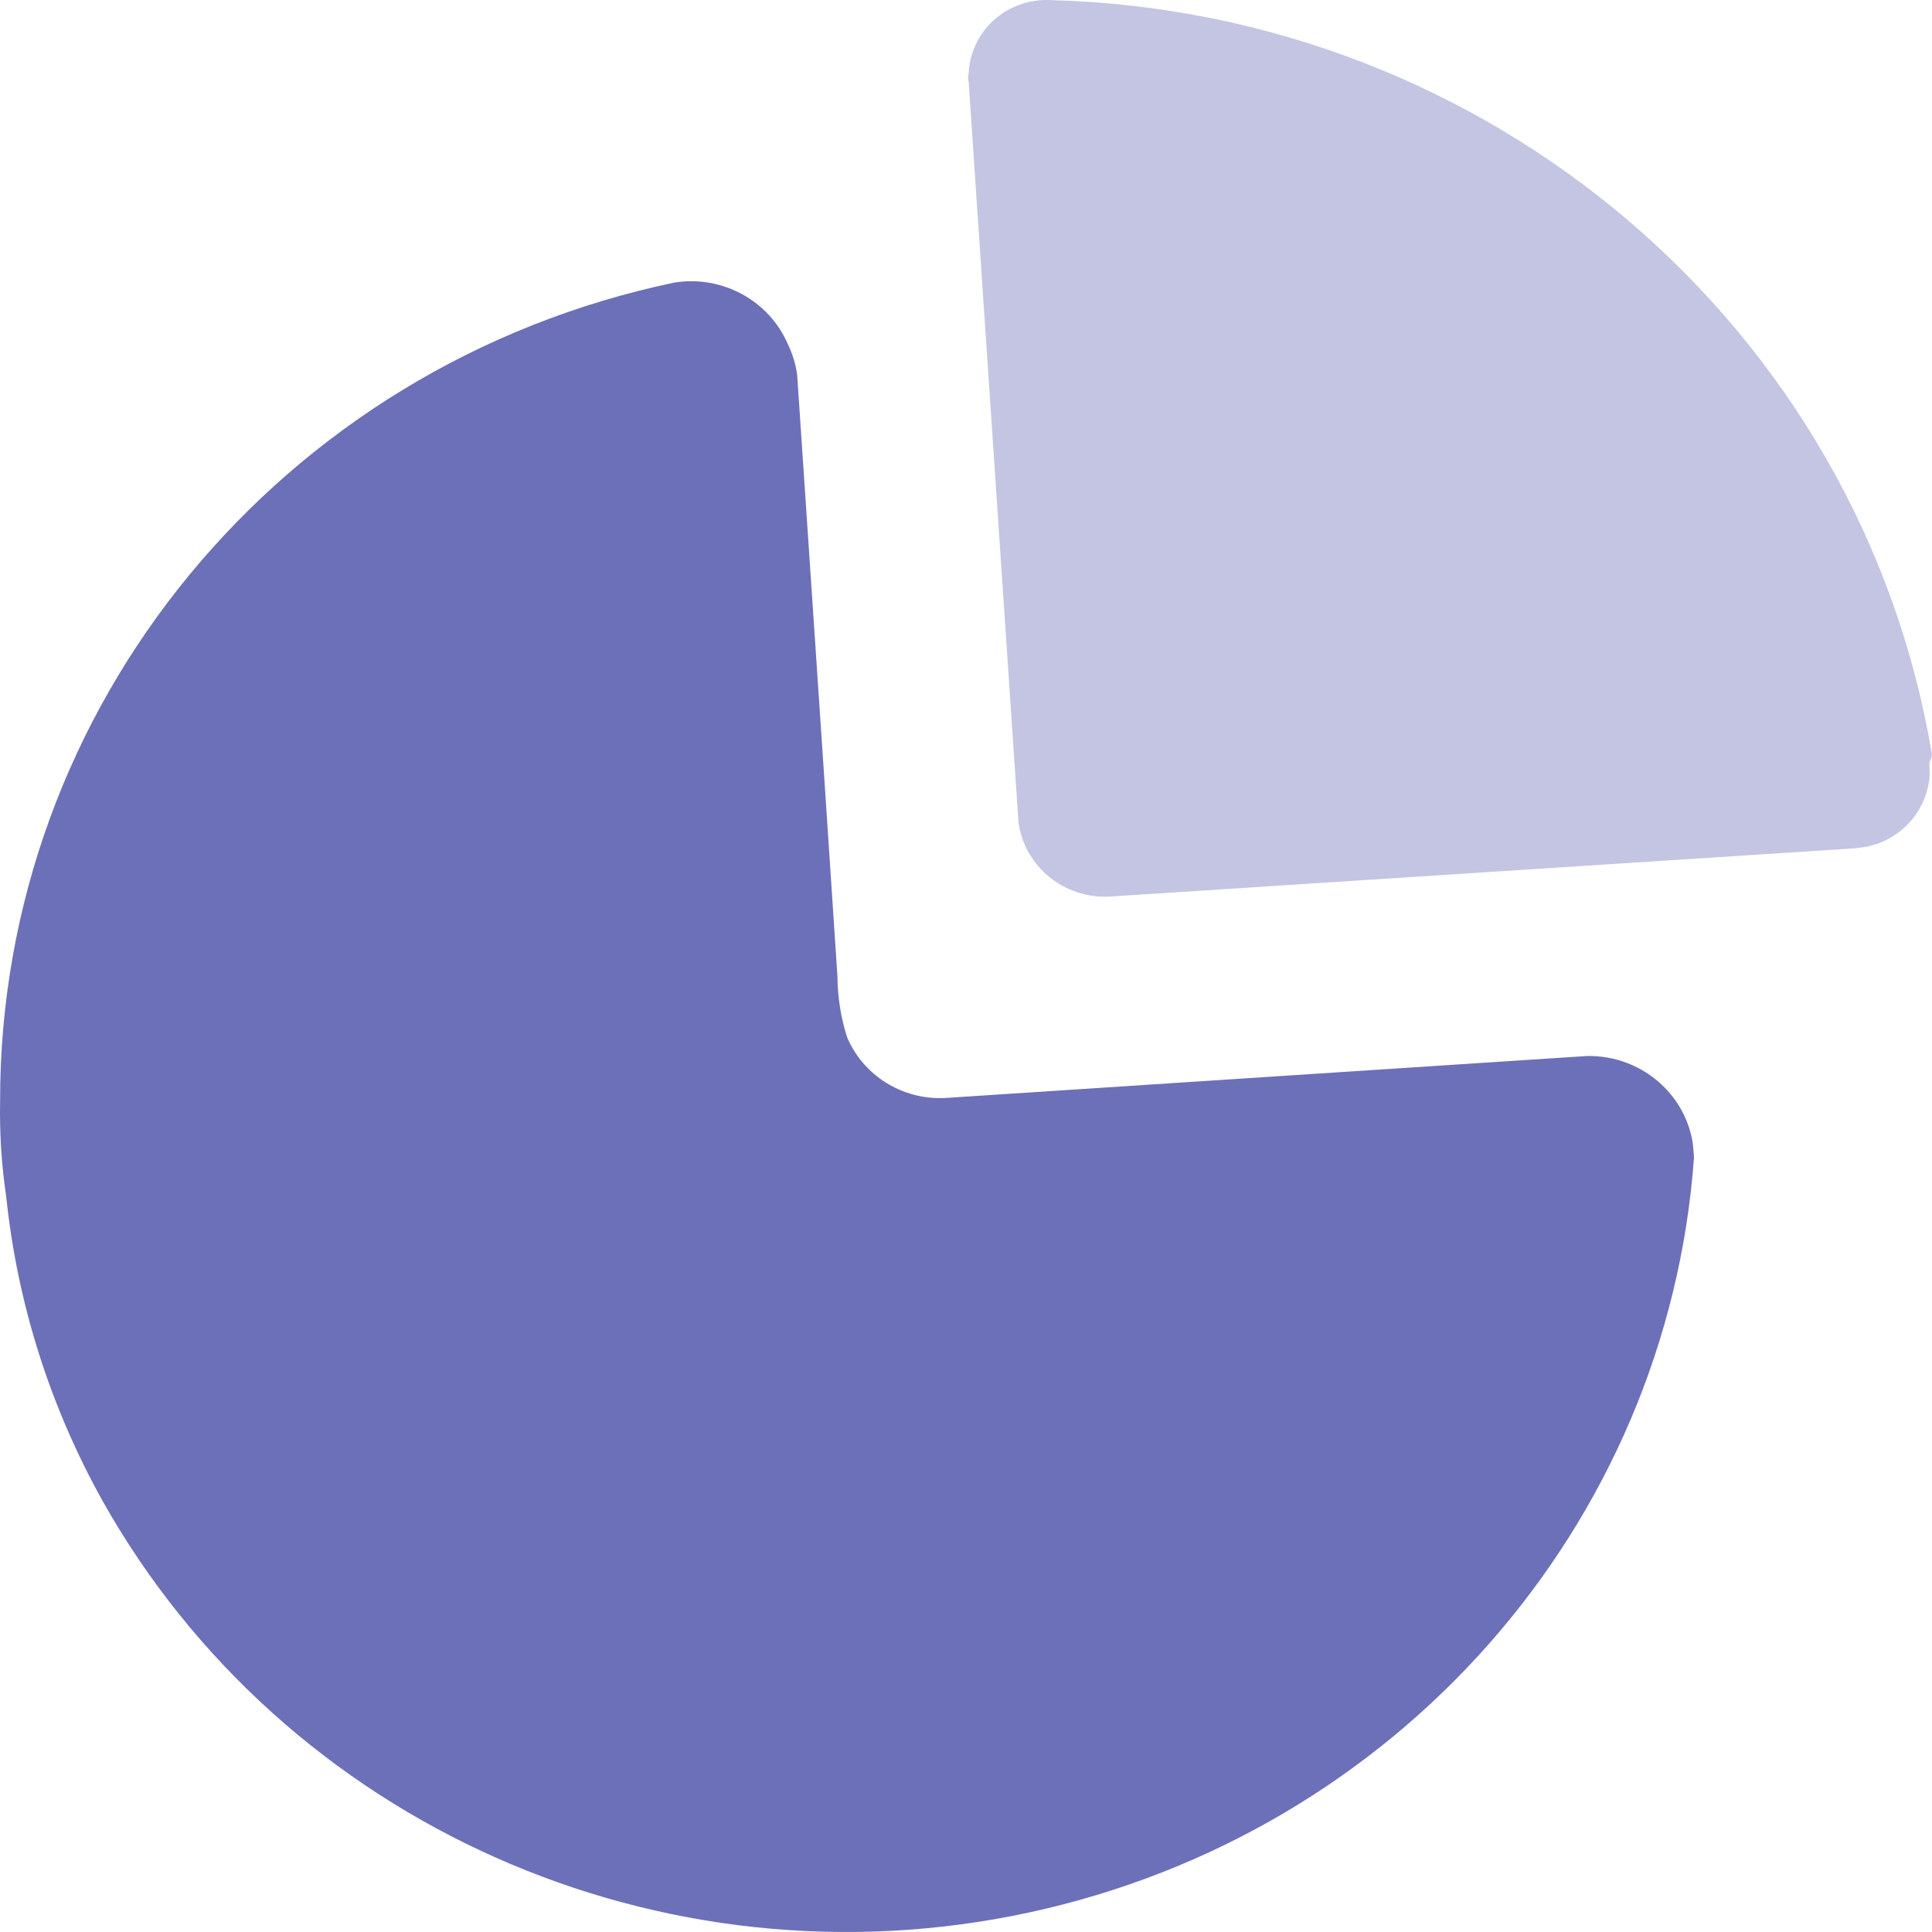
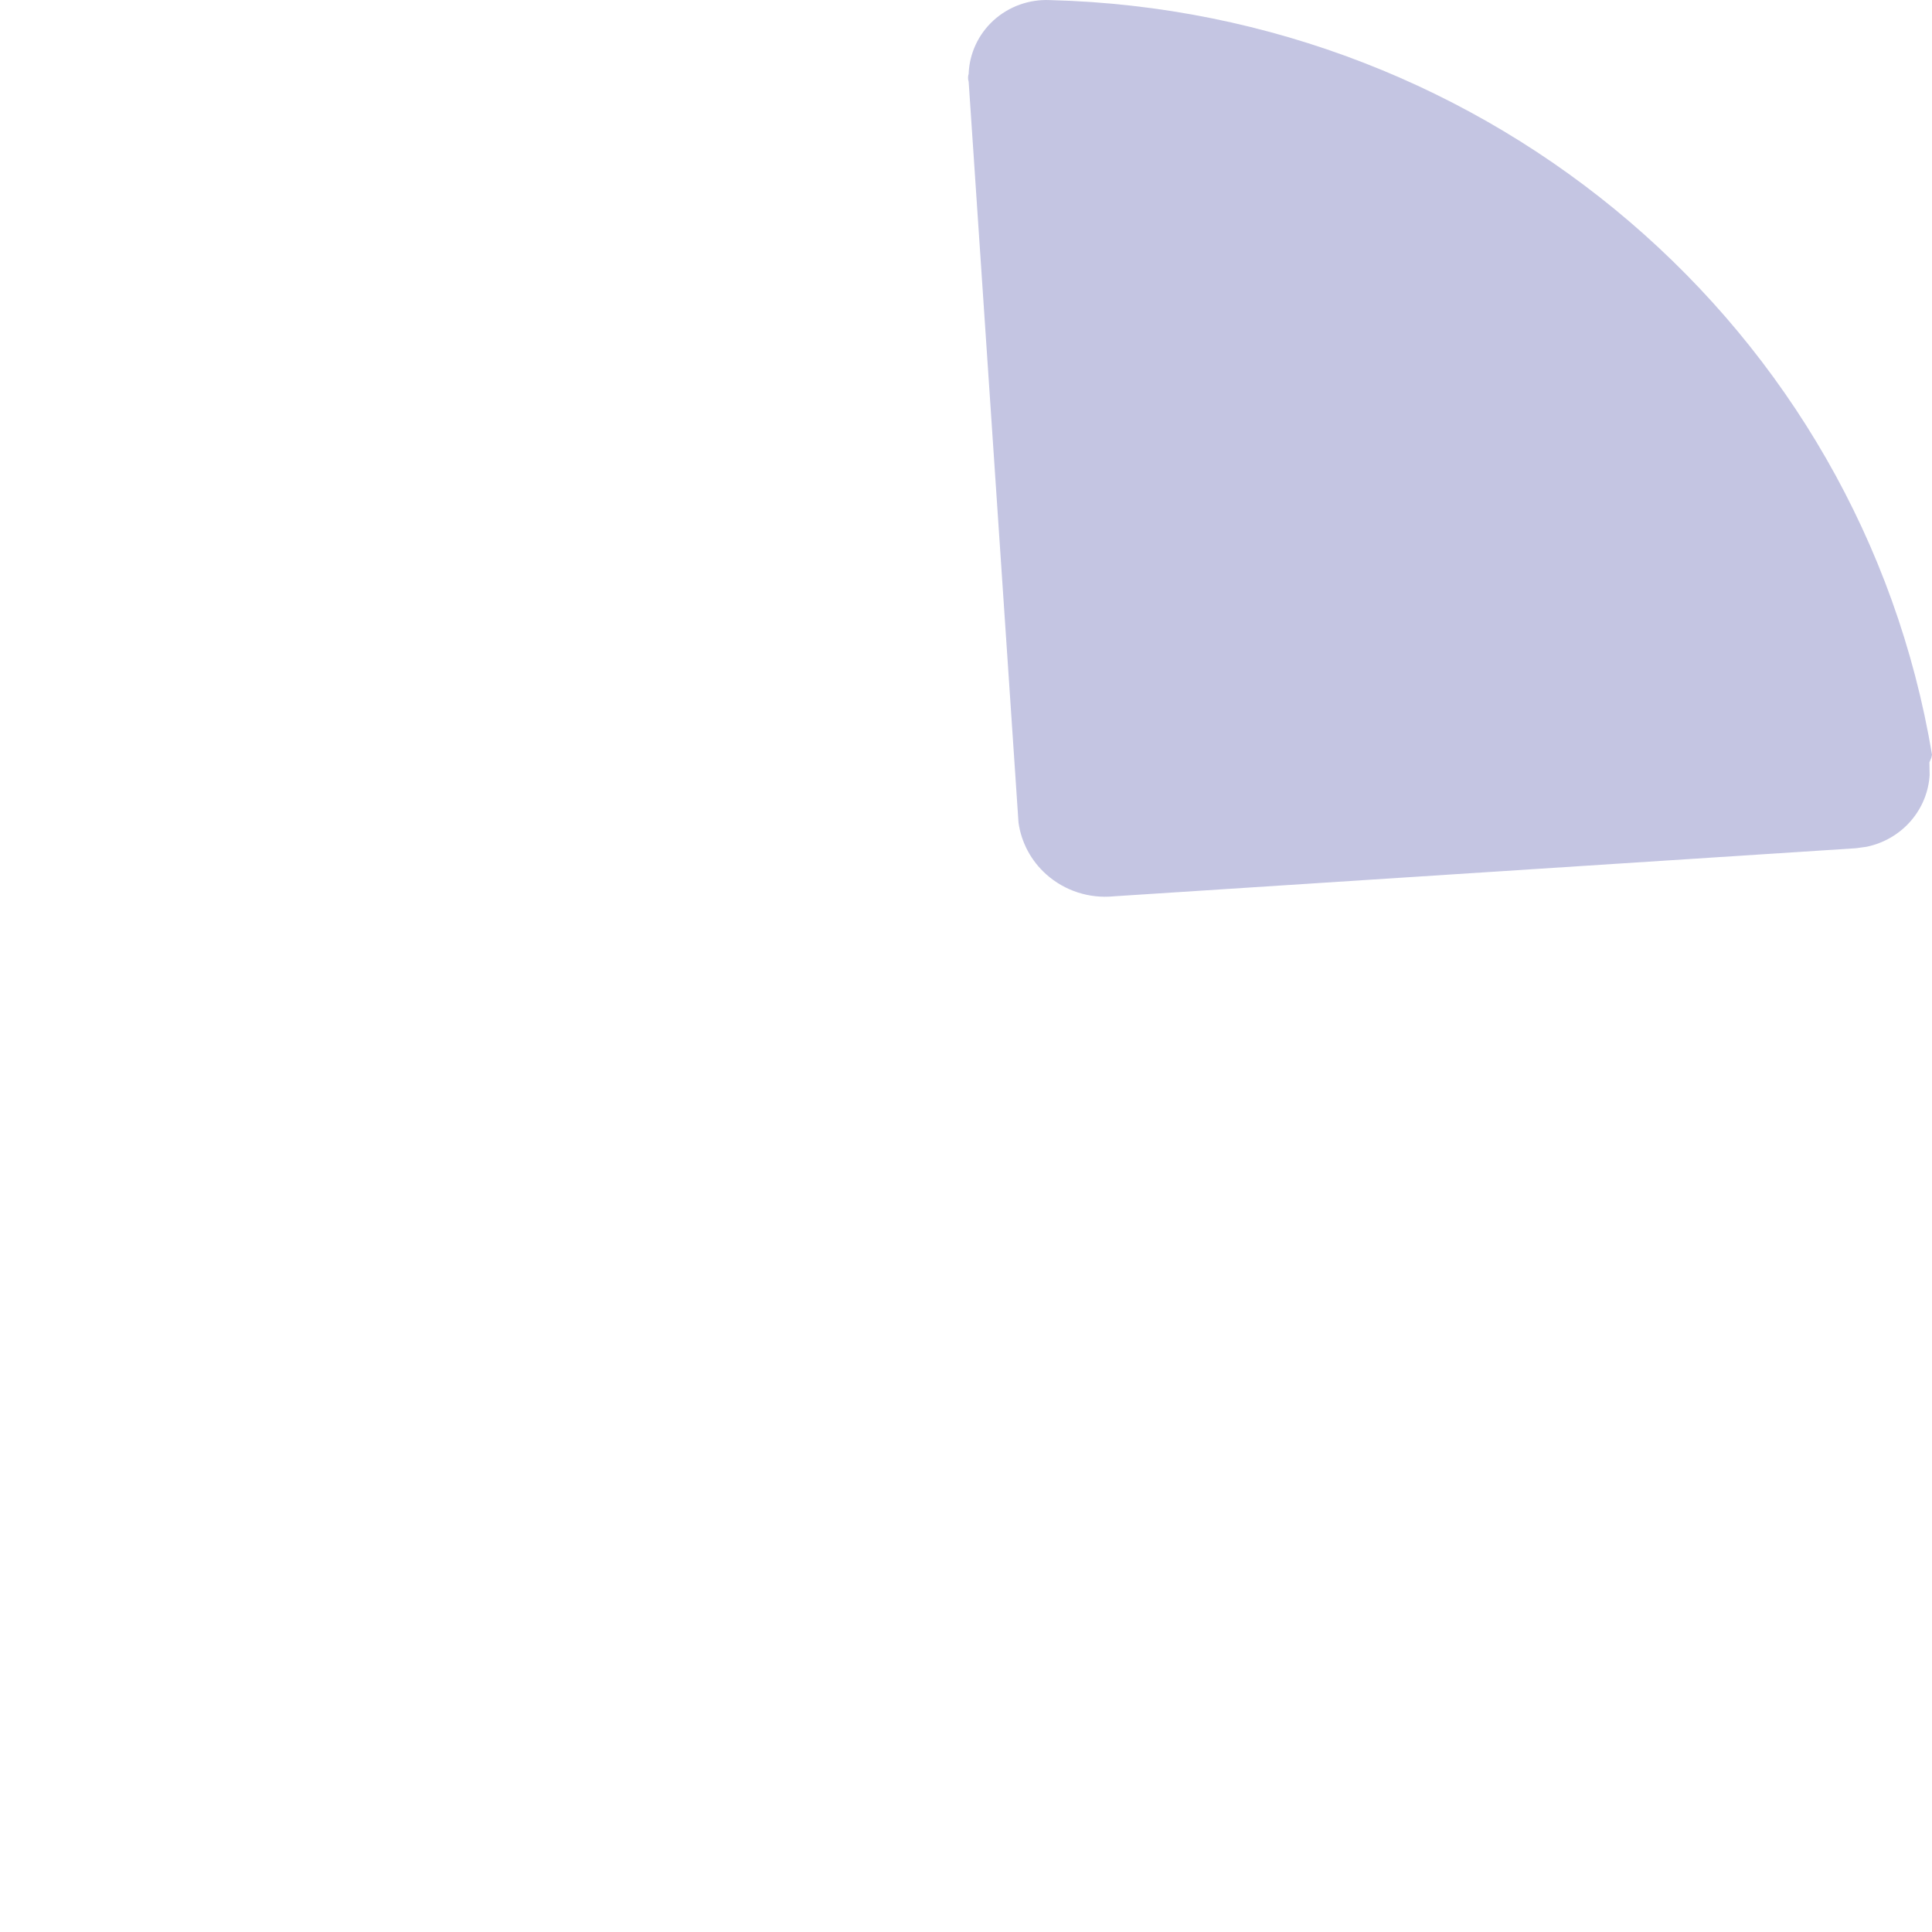
<svg xmlns="http://www.w3.org/2000/svg" width="40" height="40" viewBox="0 0 40 40" fill="none">
-   <path d="M16.305 7.111C16.407 7.318 16.475 7.54 16.505 7.769L17.062 16.049L17.338 20.21C17.341 20.638 17.408 21.063 17.537 21.472C17.871 22.265 18.674 22.769 19.548 22.734L32.863 21.863C33.439 21.854 33.996 22.069 34.41 22.463C34.756 22.79 34.979 23.219 35.049 23.68L35.073 23.96C34.522 31.59 28.918 37.953 21.305 39.596C13.691 41.239 5.884 37.769 2.121 31.07C1.037 29.124 0.359 26.985 0.129 24.778C0.032 24.125 -0.01 23.465 0.002 22.805C-0.01 14.626 5.815 7.554 13.969 5.849C14.95 5.696 15.912 6.216 16.305 7.111Z" fill="#6C70B8" />
  <path opacity="0.4" d="M21.74 0.002C30.86 0.234 38.525 6.792 40 15.625L39.986 15.69L39.946 15.784L39.951 16.045C39.931 16.389 39.797 16.721 39.568 16.989C39.329 17.268 39.003 17.458 38.643 17.532L38.424 17.562L23.063 18.557C22.552 18.608 22.043 18.443 21.663 18.104C21.346 17.822 21.144 17.44 21.087 17.029L20.055 1.69C20.038 1.638 20.038 1.582 20.055 1.53C20.07 1.107 20.256 0.708 20.572 0.42C20.889 0.133 21.309 -0.018 21.74 0.002Z" fill="#6C70B8" />
</svg>